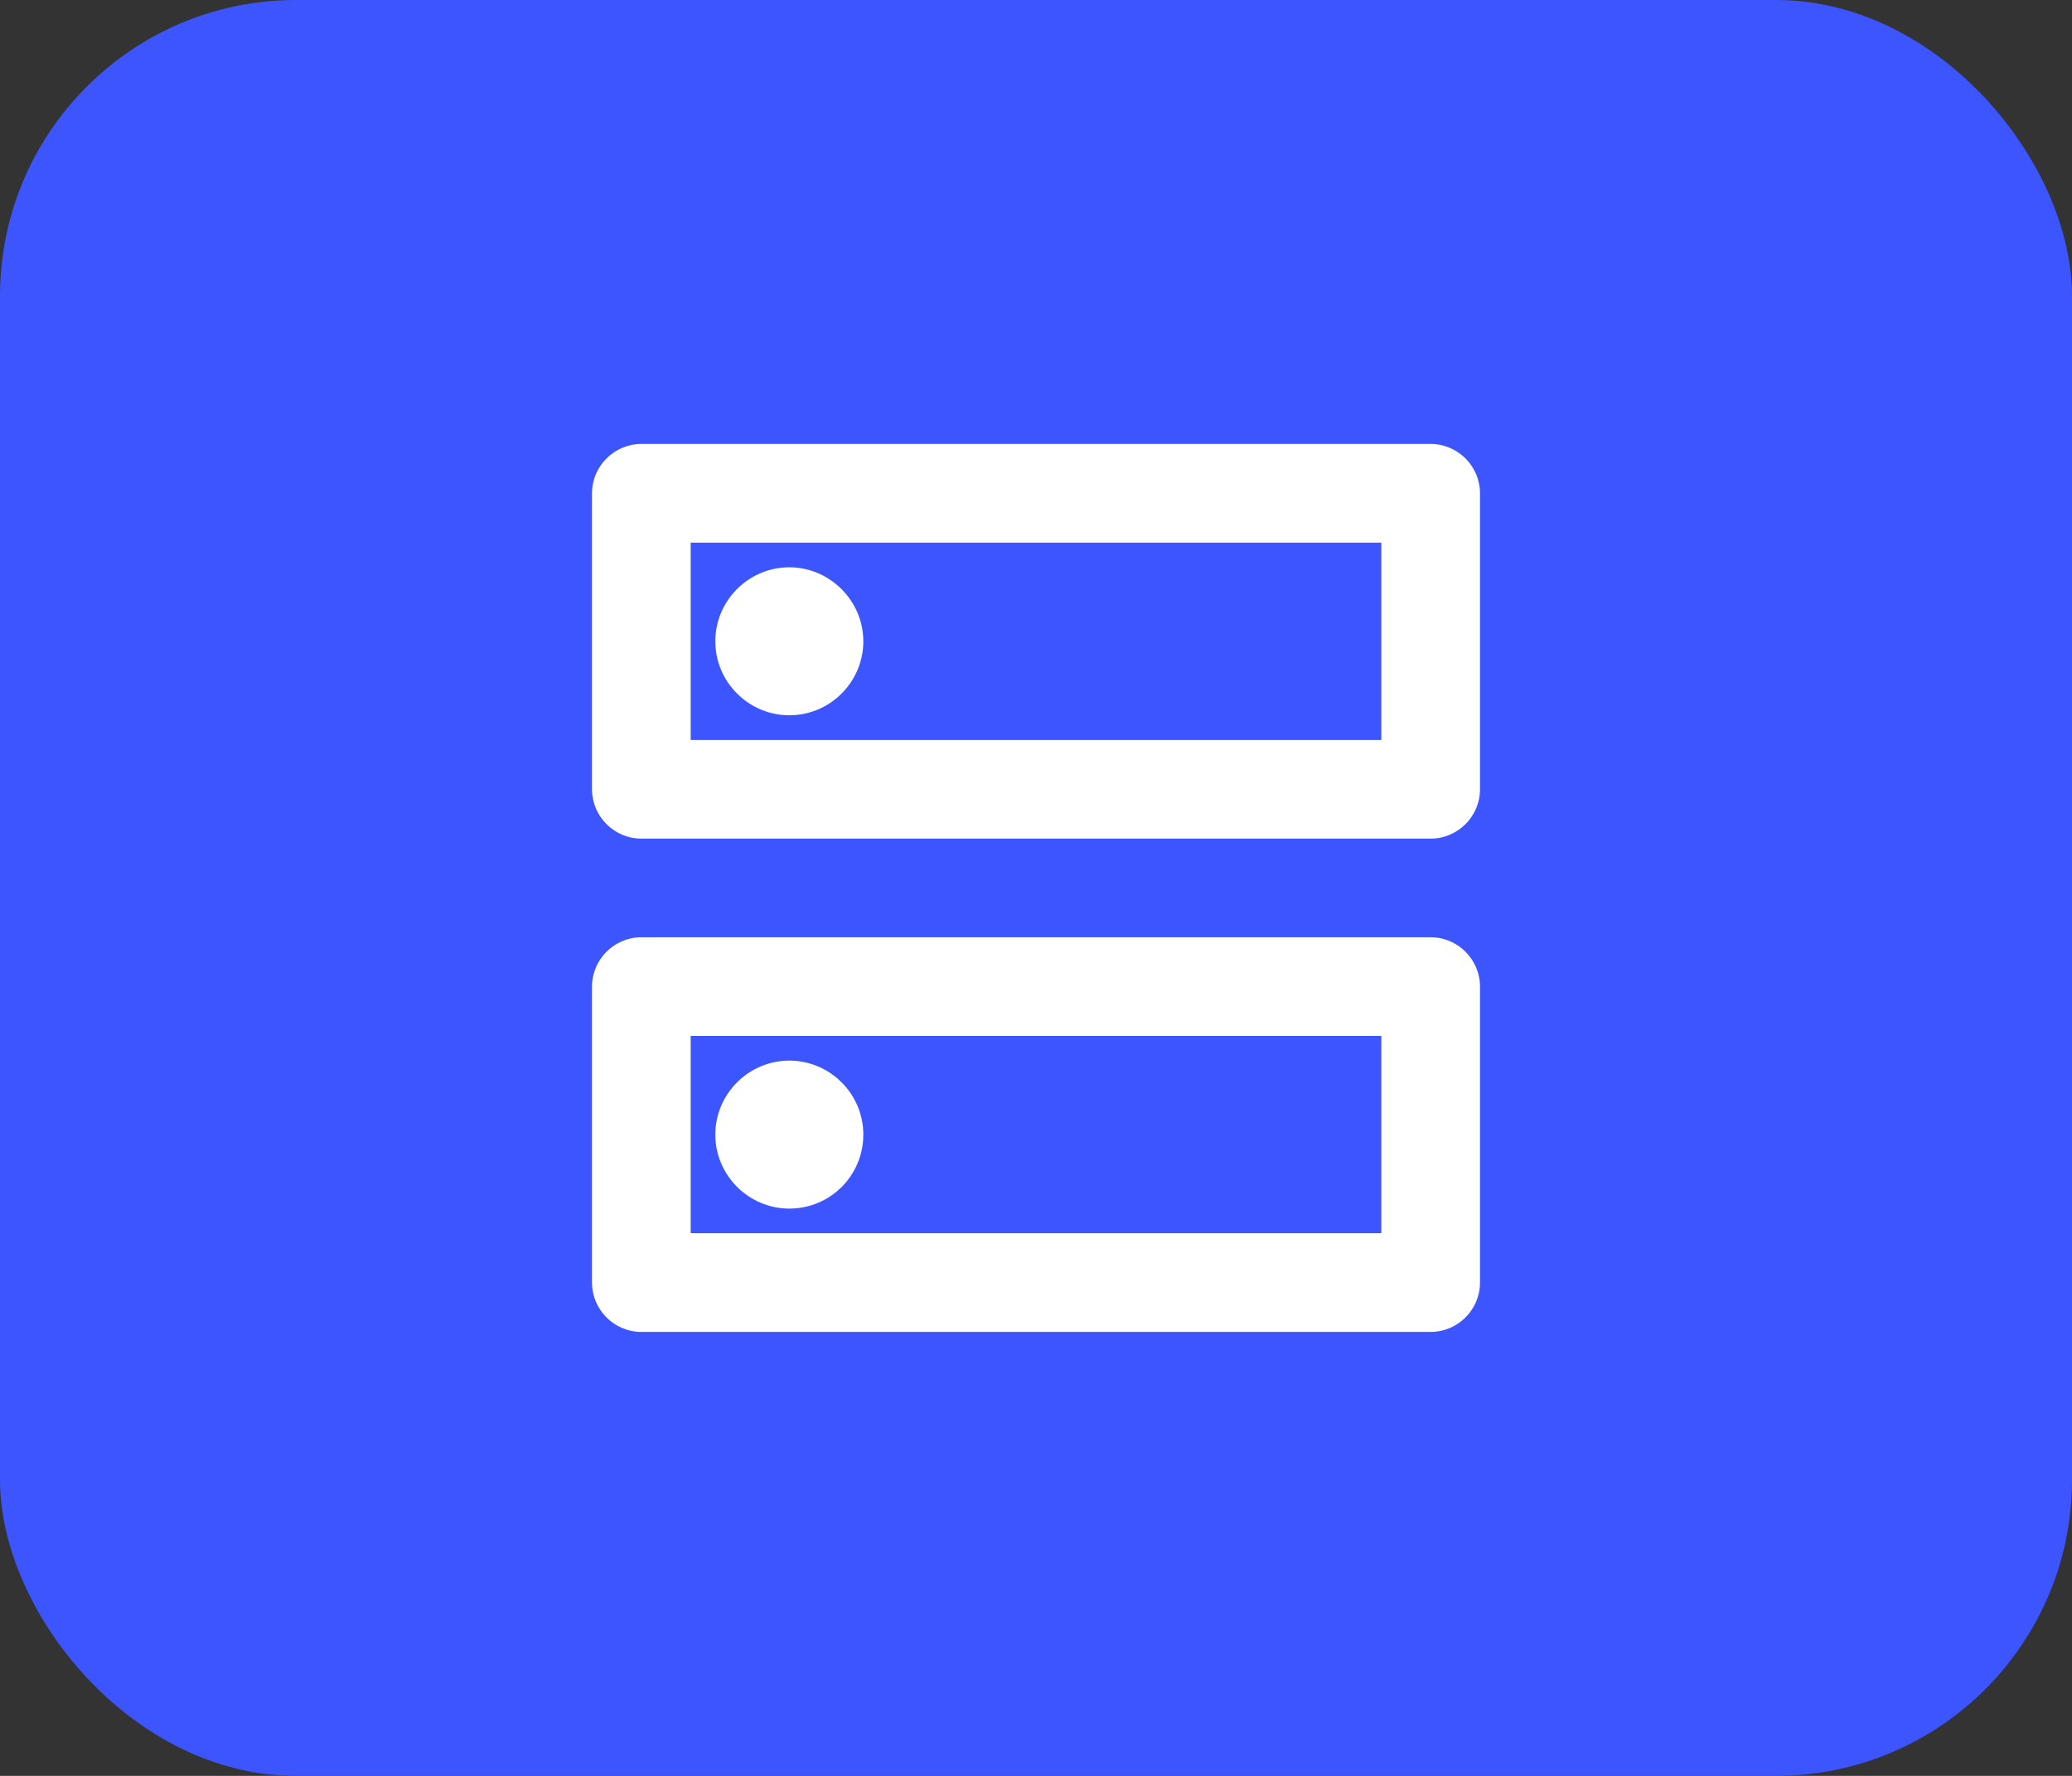
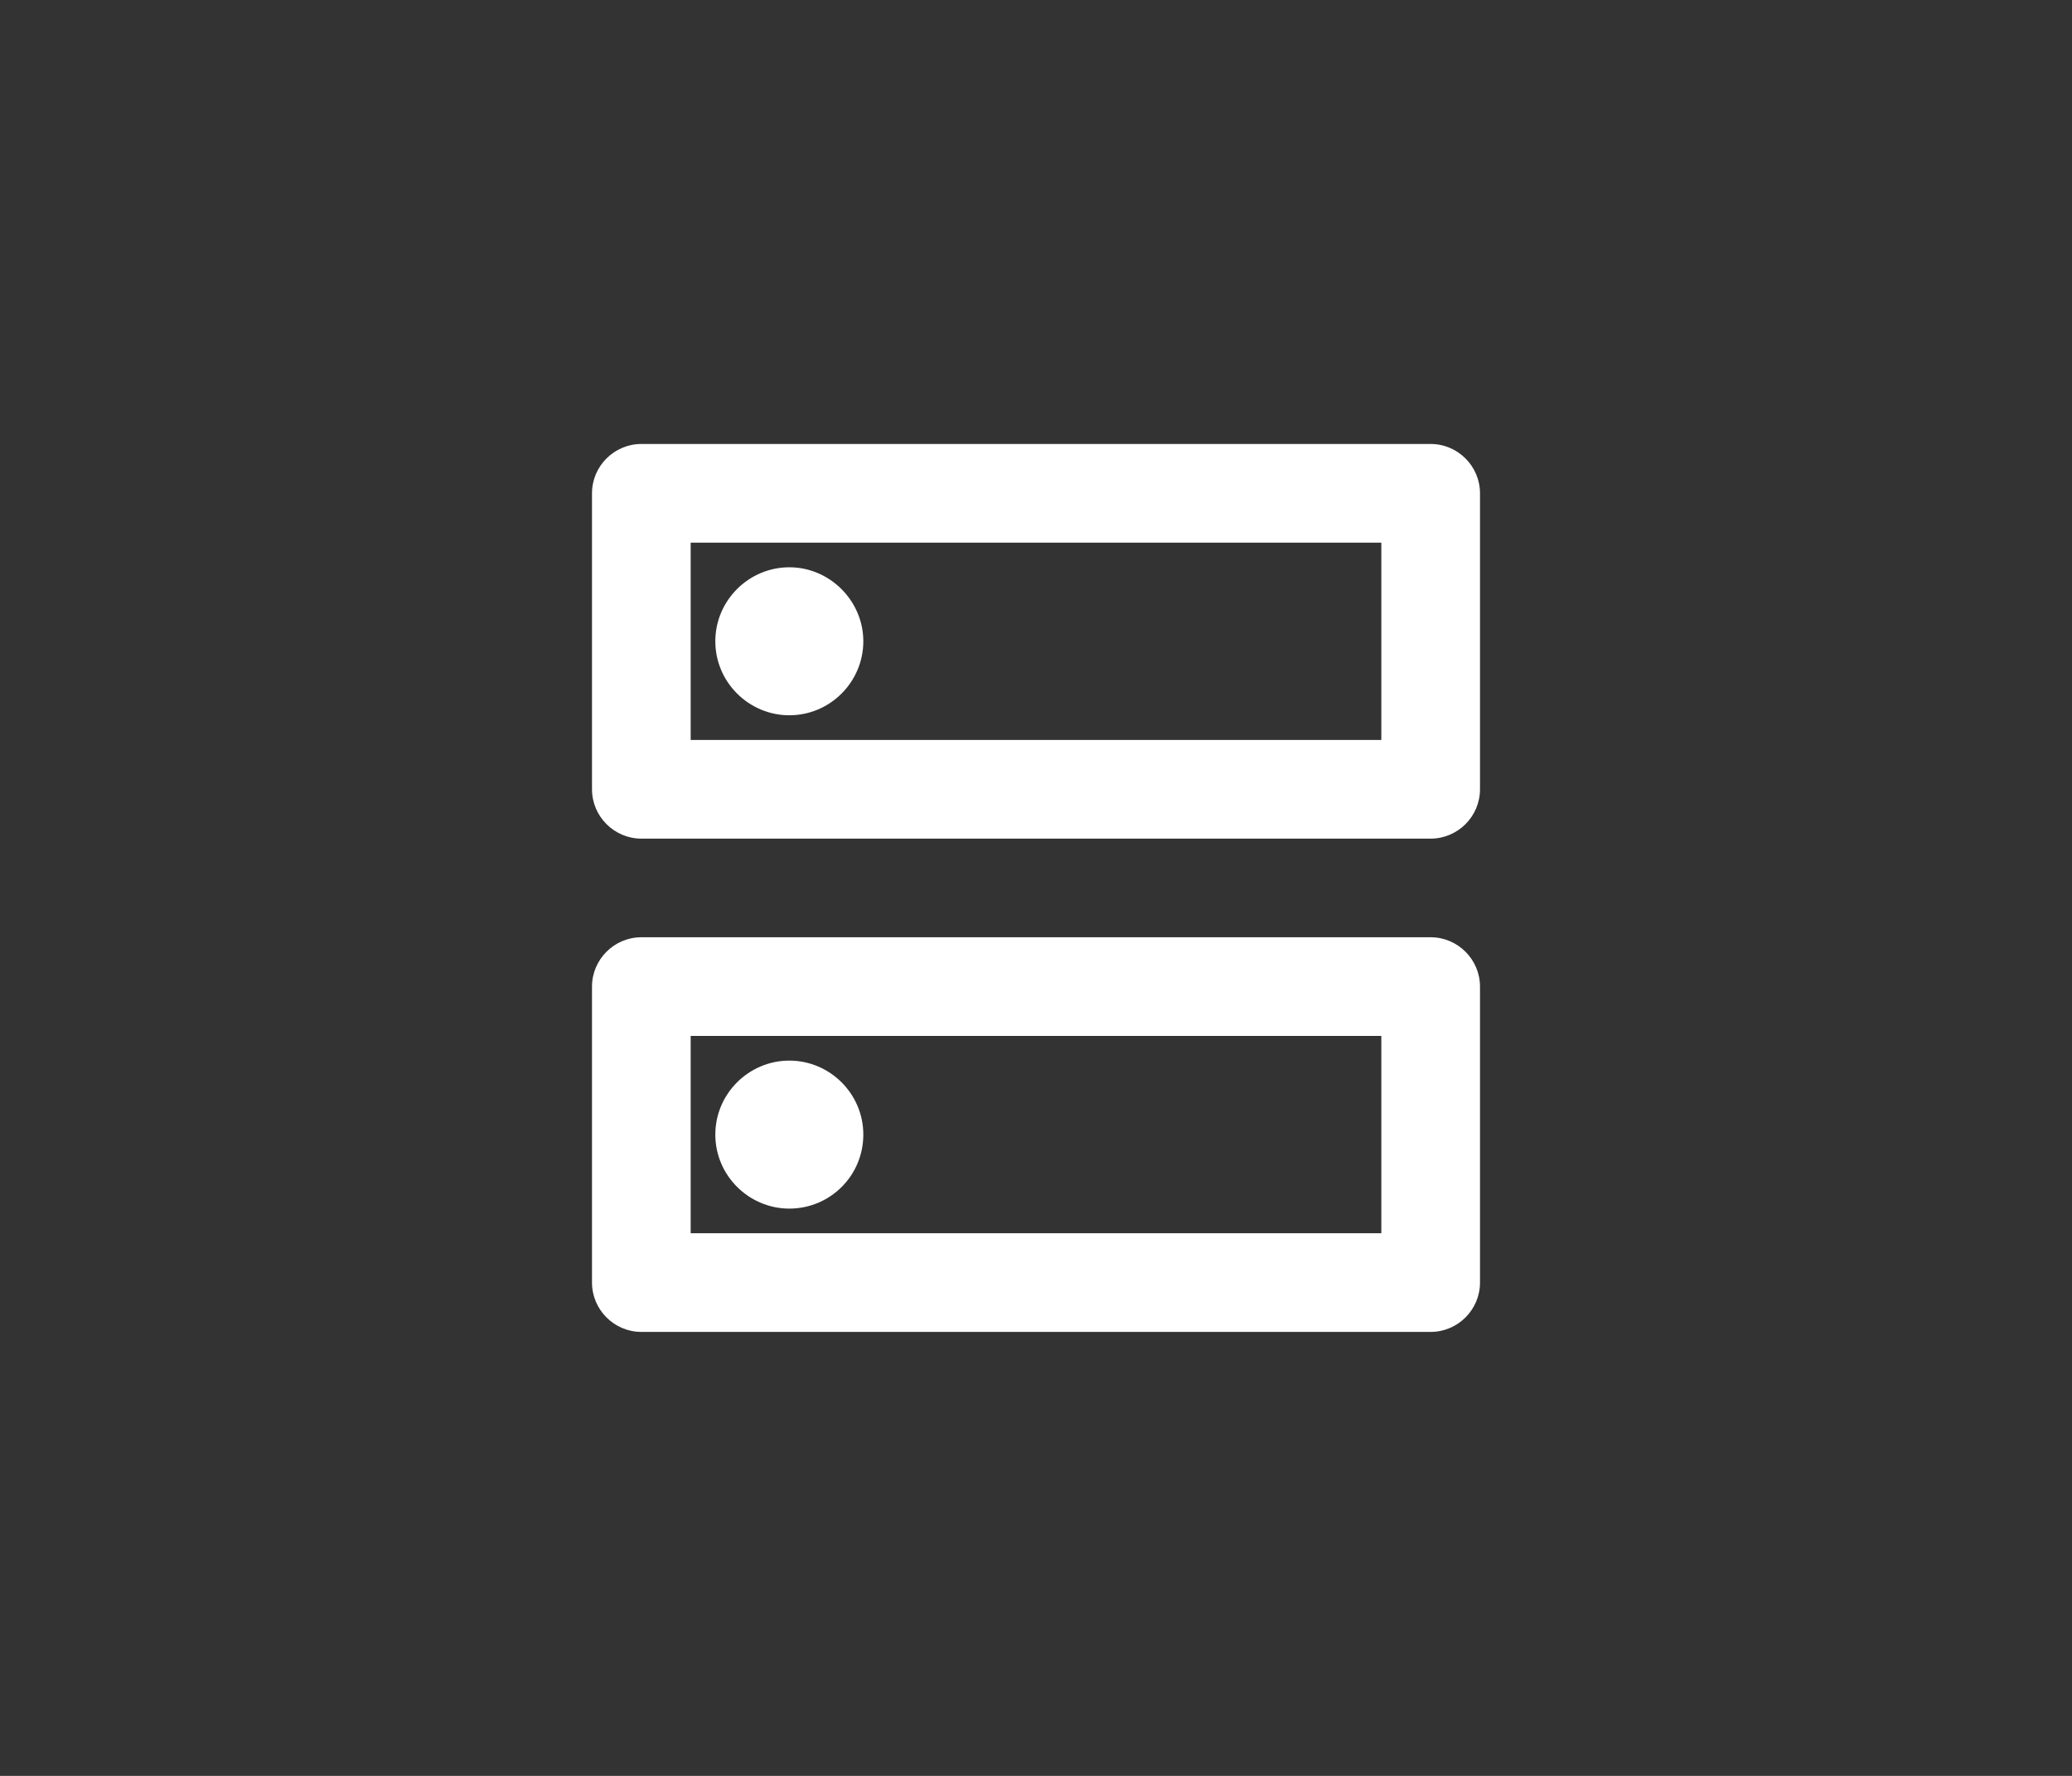
<svg xmlns="http://www.w3.org/2000/svg" width="56" height="48" viewBox="0 0 56 48" fill="none">
  <rect x="0" y="0" width="56" height="48" fill="#333333" stroke="none" />
-   <rect width="56" height="48" rx="8" fill="#3C55FF" />
-   <path d="M37.333 28V33.333H18.667V28H37.333ZM38.667 25.333H17.333C16.6 25.333 16 25.933 16 26.667V34.667C16 35.4 16.6 36 17.333 36H38.667C39.4 36 40 35.4 40 34.667V26.667C40 25.933 39.4 25.333 38.667 25.333ZM21.333 32.667C20.24 32.667 19.333 31.773 19.333 30.667C19.333 29.56 20.24 28.667 21.333 28.667C22.427 28.667 23.333 29.56 23.333 30.667C23.333 31.773 22.44 32.667 21.333 32.667ZM37.333 14.667V20H18.667V14.667H37.333ZM38.667 12H17.333C16.6 12 16 12.6 16 13.333V21.333C16 22.067 16.6 22.667 17.333 22.667H38.667C39.4 22.667 40 22.067 40 21.333V13.333C40 12.6 39.4 12 38.667 12ZM21.333 19.333C20.24 19.333 19.333 18.44 19.333 17.333C19.333 16.227 20.24 15.333 21.333 15.333C22.427 15.333 23.333 16.24 23.333 17.333C23.333 18.427 22.44 19.333 21.333 19.333Z" fill="white" />
+   <path d="M37.333 28V33.333H18.667V28H37.333ZM38.667 25.333H17.333C16.6 25.333 16 25.933 16 26.667V34.667C16 35.4 16.6 36 17.333 36H38.667C39.4 36 40 35.4 40 34.667V26.667C40 25.933 39.4 25.333 38.667 25.333ZM21.333 32.667C20.24 32.667 19.333 31.773 19.333 30.667C19.333 29.56 20.24 28.667 21.333 28.667C22.427 28.667 23.333 29.56 23.333 30.667C23.333 31.773 22.44 32.667 21.333 32.667ZM37.333 14.667V20H18.667V14.667ZM38.667 12H17.333C16.6 12 16 12.6 16 13.333V21.333C16 22.067 16.6 22.667 17.333 22.667H38.667C39.4 22.667 40 22.067 40 21.333V13.333C40 12.6 39.4 12 38.667 12ZM21.333 19.333C20.24 19.333 19.333 18.44 19.333 17.333C19.333 16.227 20.24 15.333 21.333 15.333C22.427 15.333 23.333 16.24 23.333 17.333C23.333 18.427 22.44 19.333 21.333 19.333Z" fill="white" />
</svg>